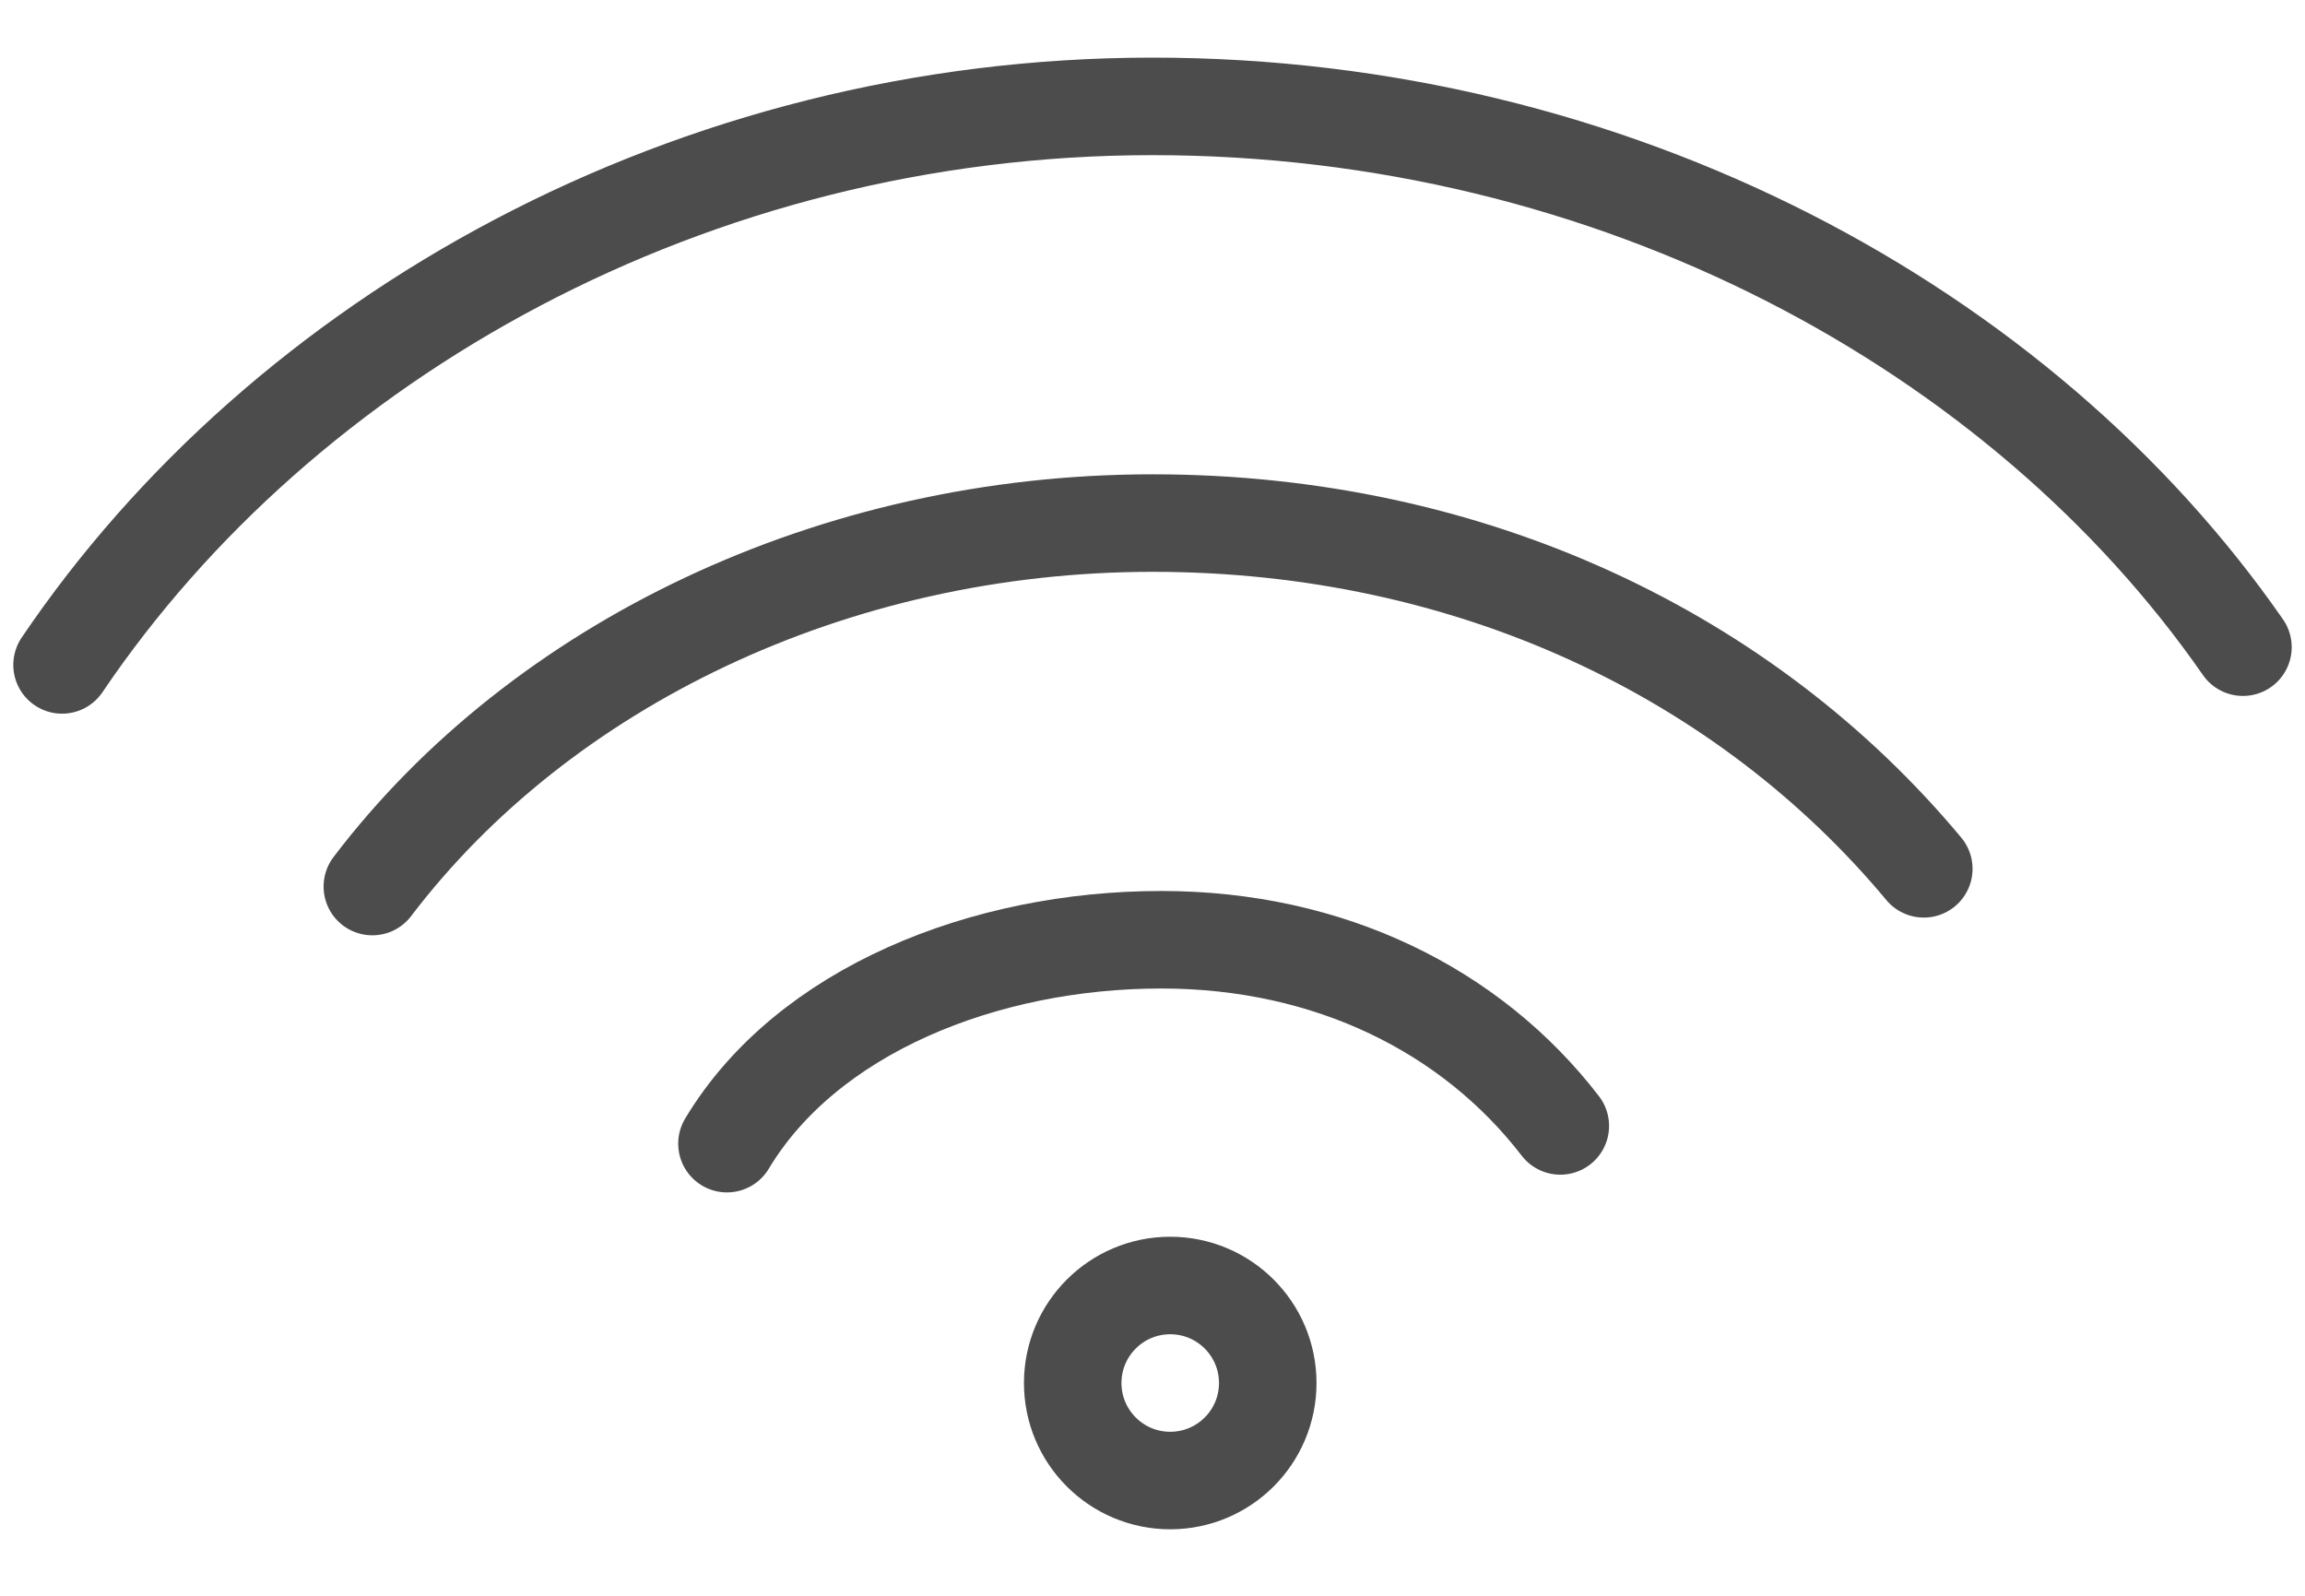
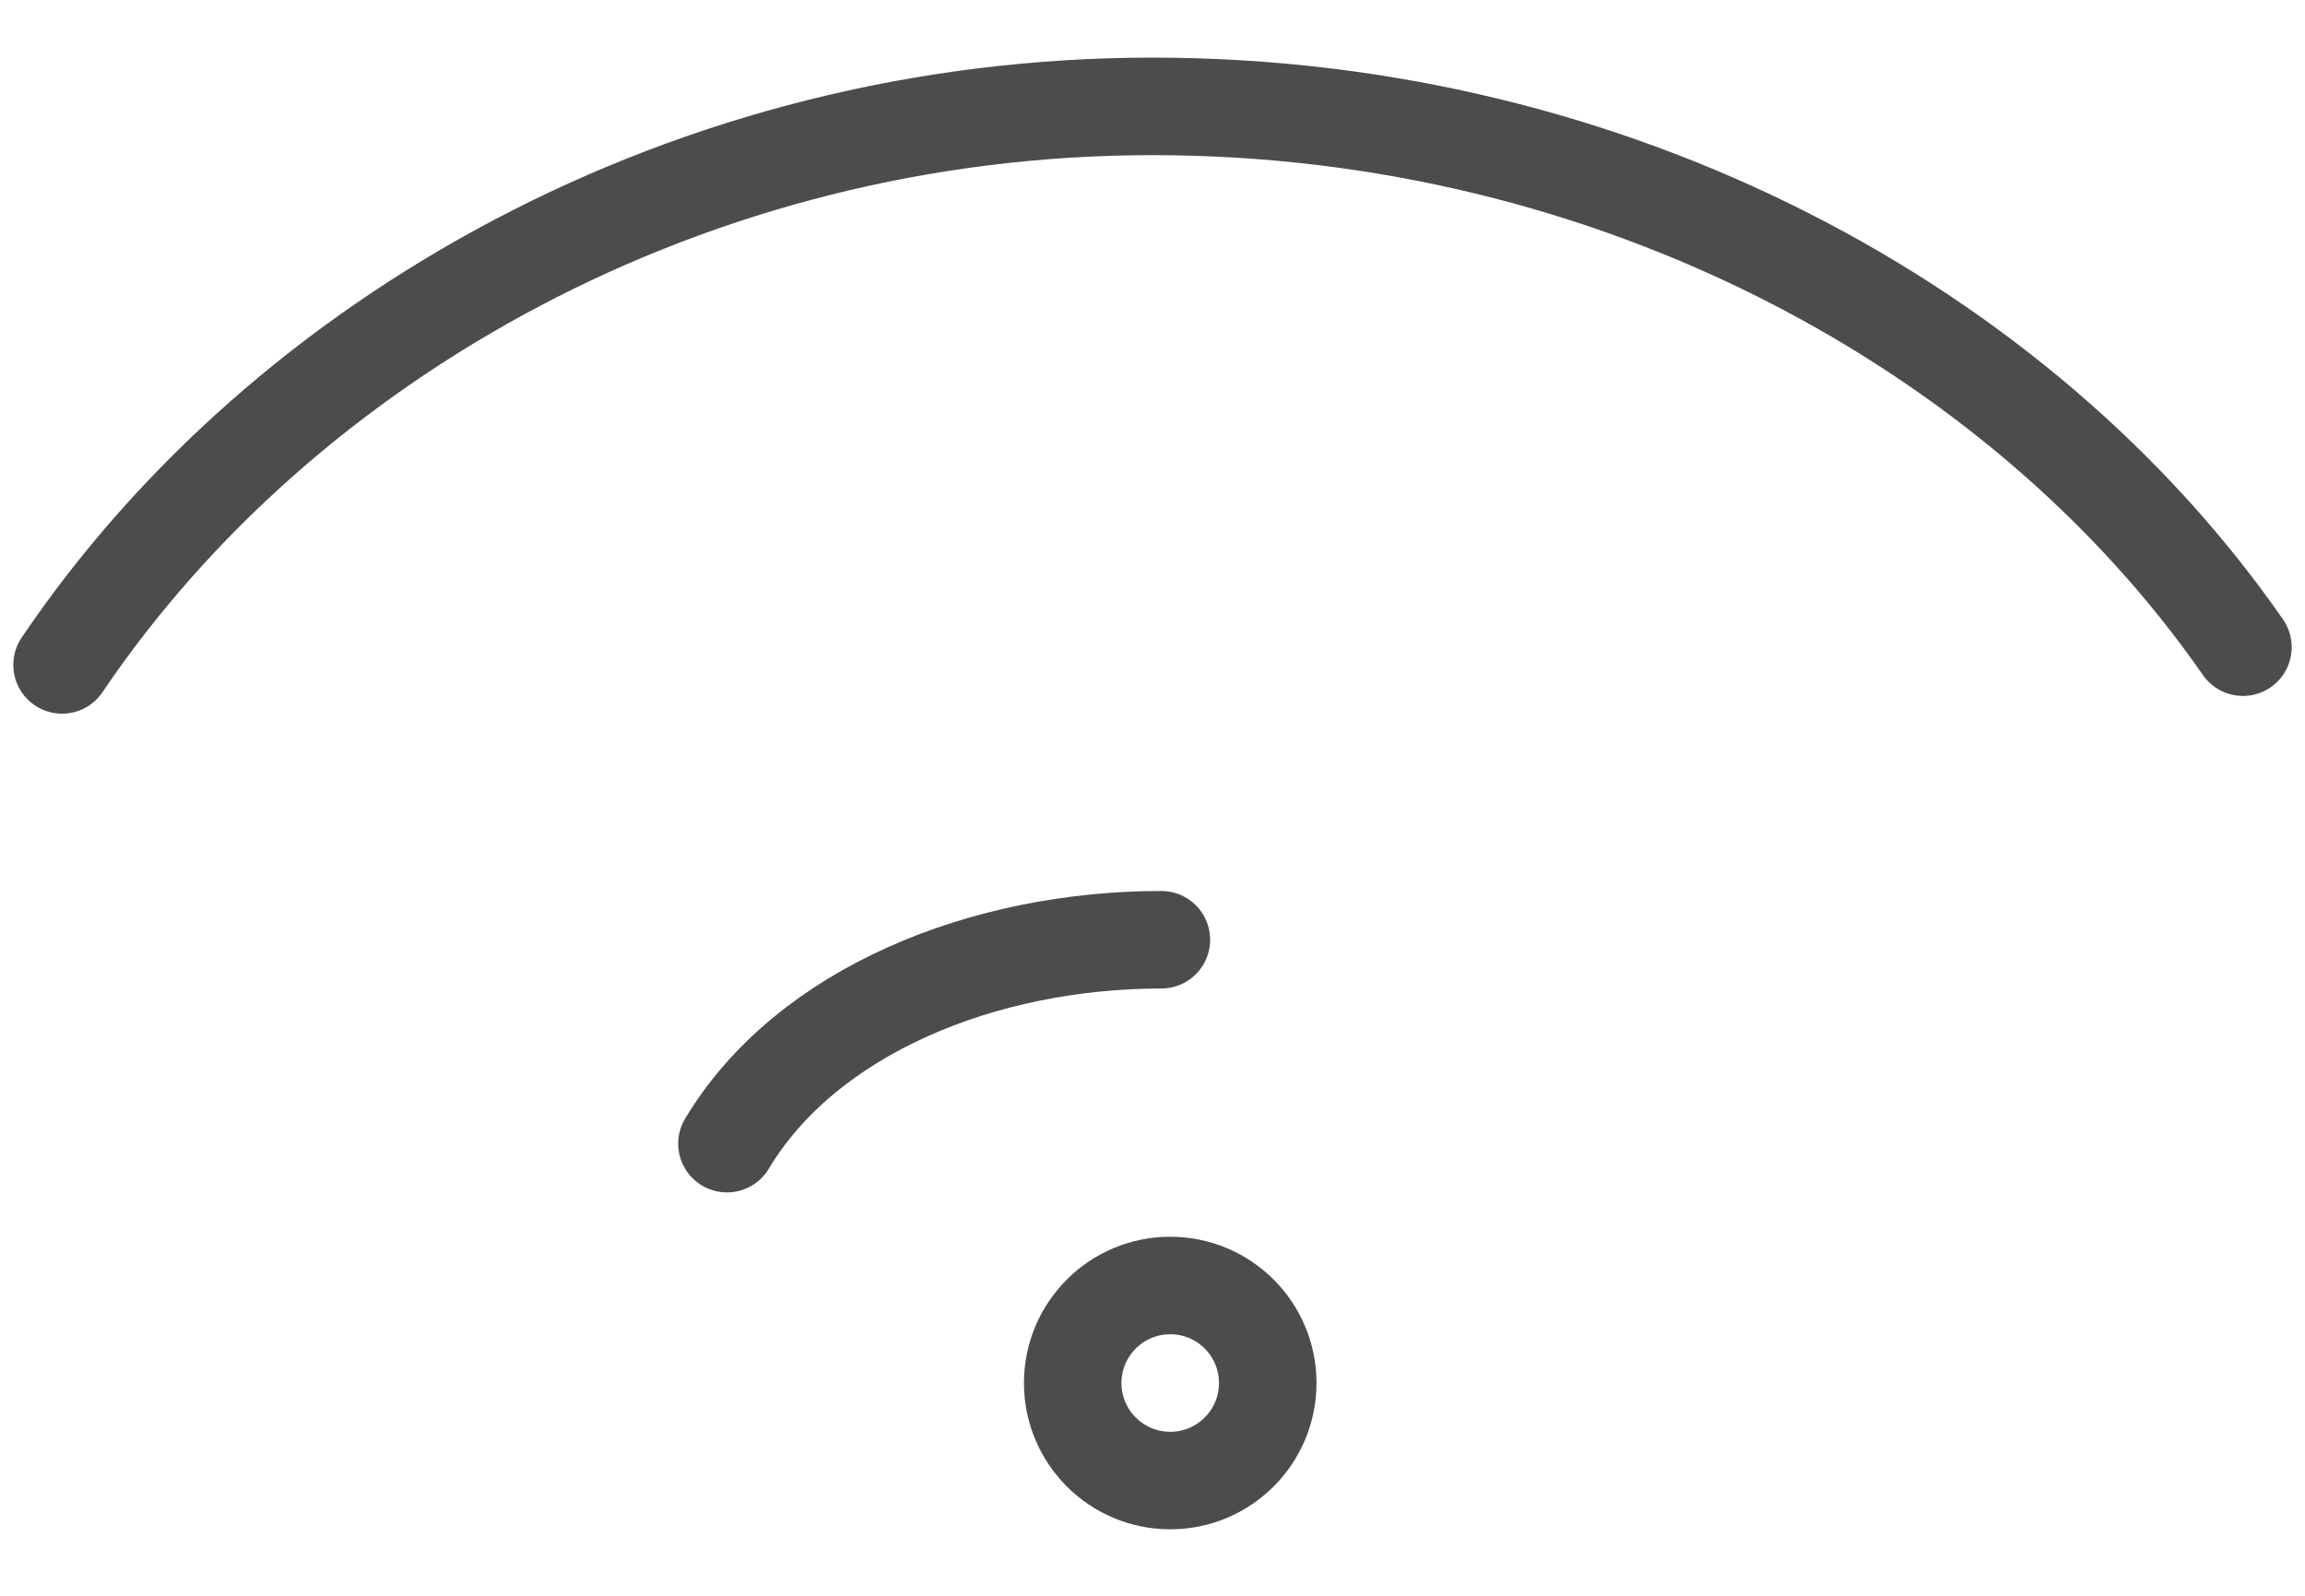
<svg xmlns="http://www.w3.org/2000/svg" width="26px" height="18px" viewBox="0 0 26 18" version="1.1">
  <title>wifi</title>
  <desc>Created with Sketch.</desc>
  <g id="Page-1" stroke="none" stroke-width="1" fill="none" fill-rule="evenodd" stroke-linecap="round">
    <g id="wifi" transform="translate(0, 1)" stroke="#4C4C4C" stroke-width="1.1">
-       <path d="M8.2,11.9 C9.1,10.4 11.1,9.6 13.1,9.6 C15,9.6 16.6,10.4 17.6,11.7" id="Path" />
-       <path d="M4.2,9 C6.1,6.5 9.4,4.9 13,4.9 C16.6,4.9 19.7,6.4 21.7,8.8" id="Path" />
+       <path d="M8.2,11.9 C9.1,10.4 11.1,9.6 13.1,9.6 " id="Path" />
      <path d="M0.7,6.5 C3.2,2.8 7.8,0.2 13,0.2 C18.2,0.2 22.8,2.7 25.3,6.3" id="Path" />
      <circle id="Oval" cx="13.2" cy="14.6" r="1.1" />
    </g>
  </g>
</svg>